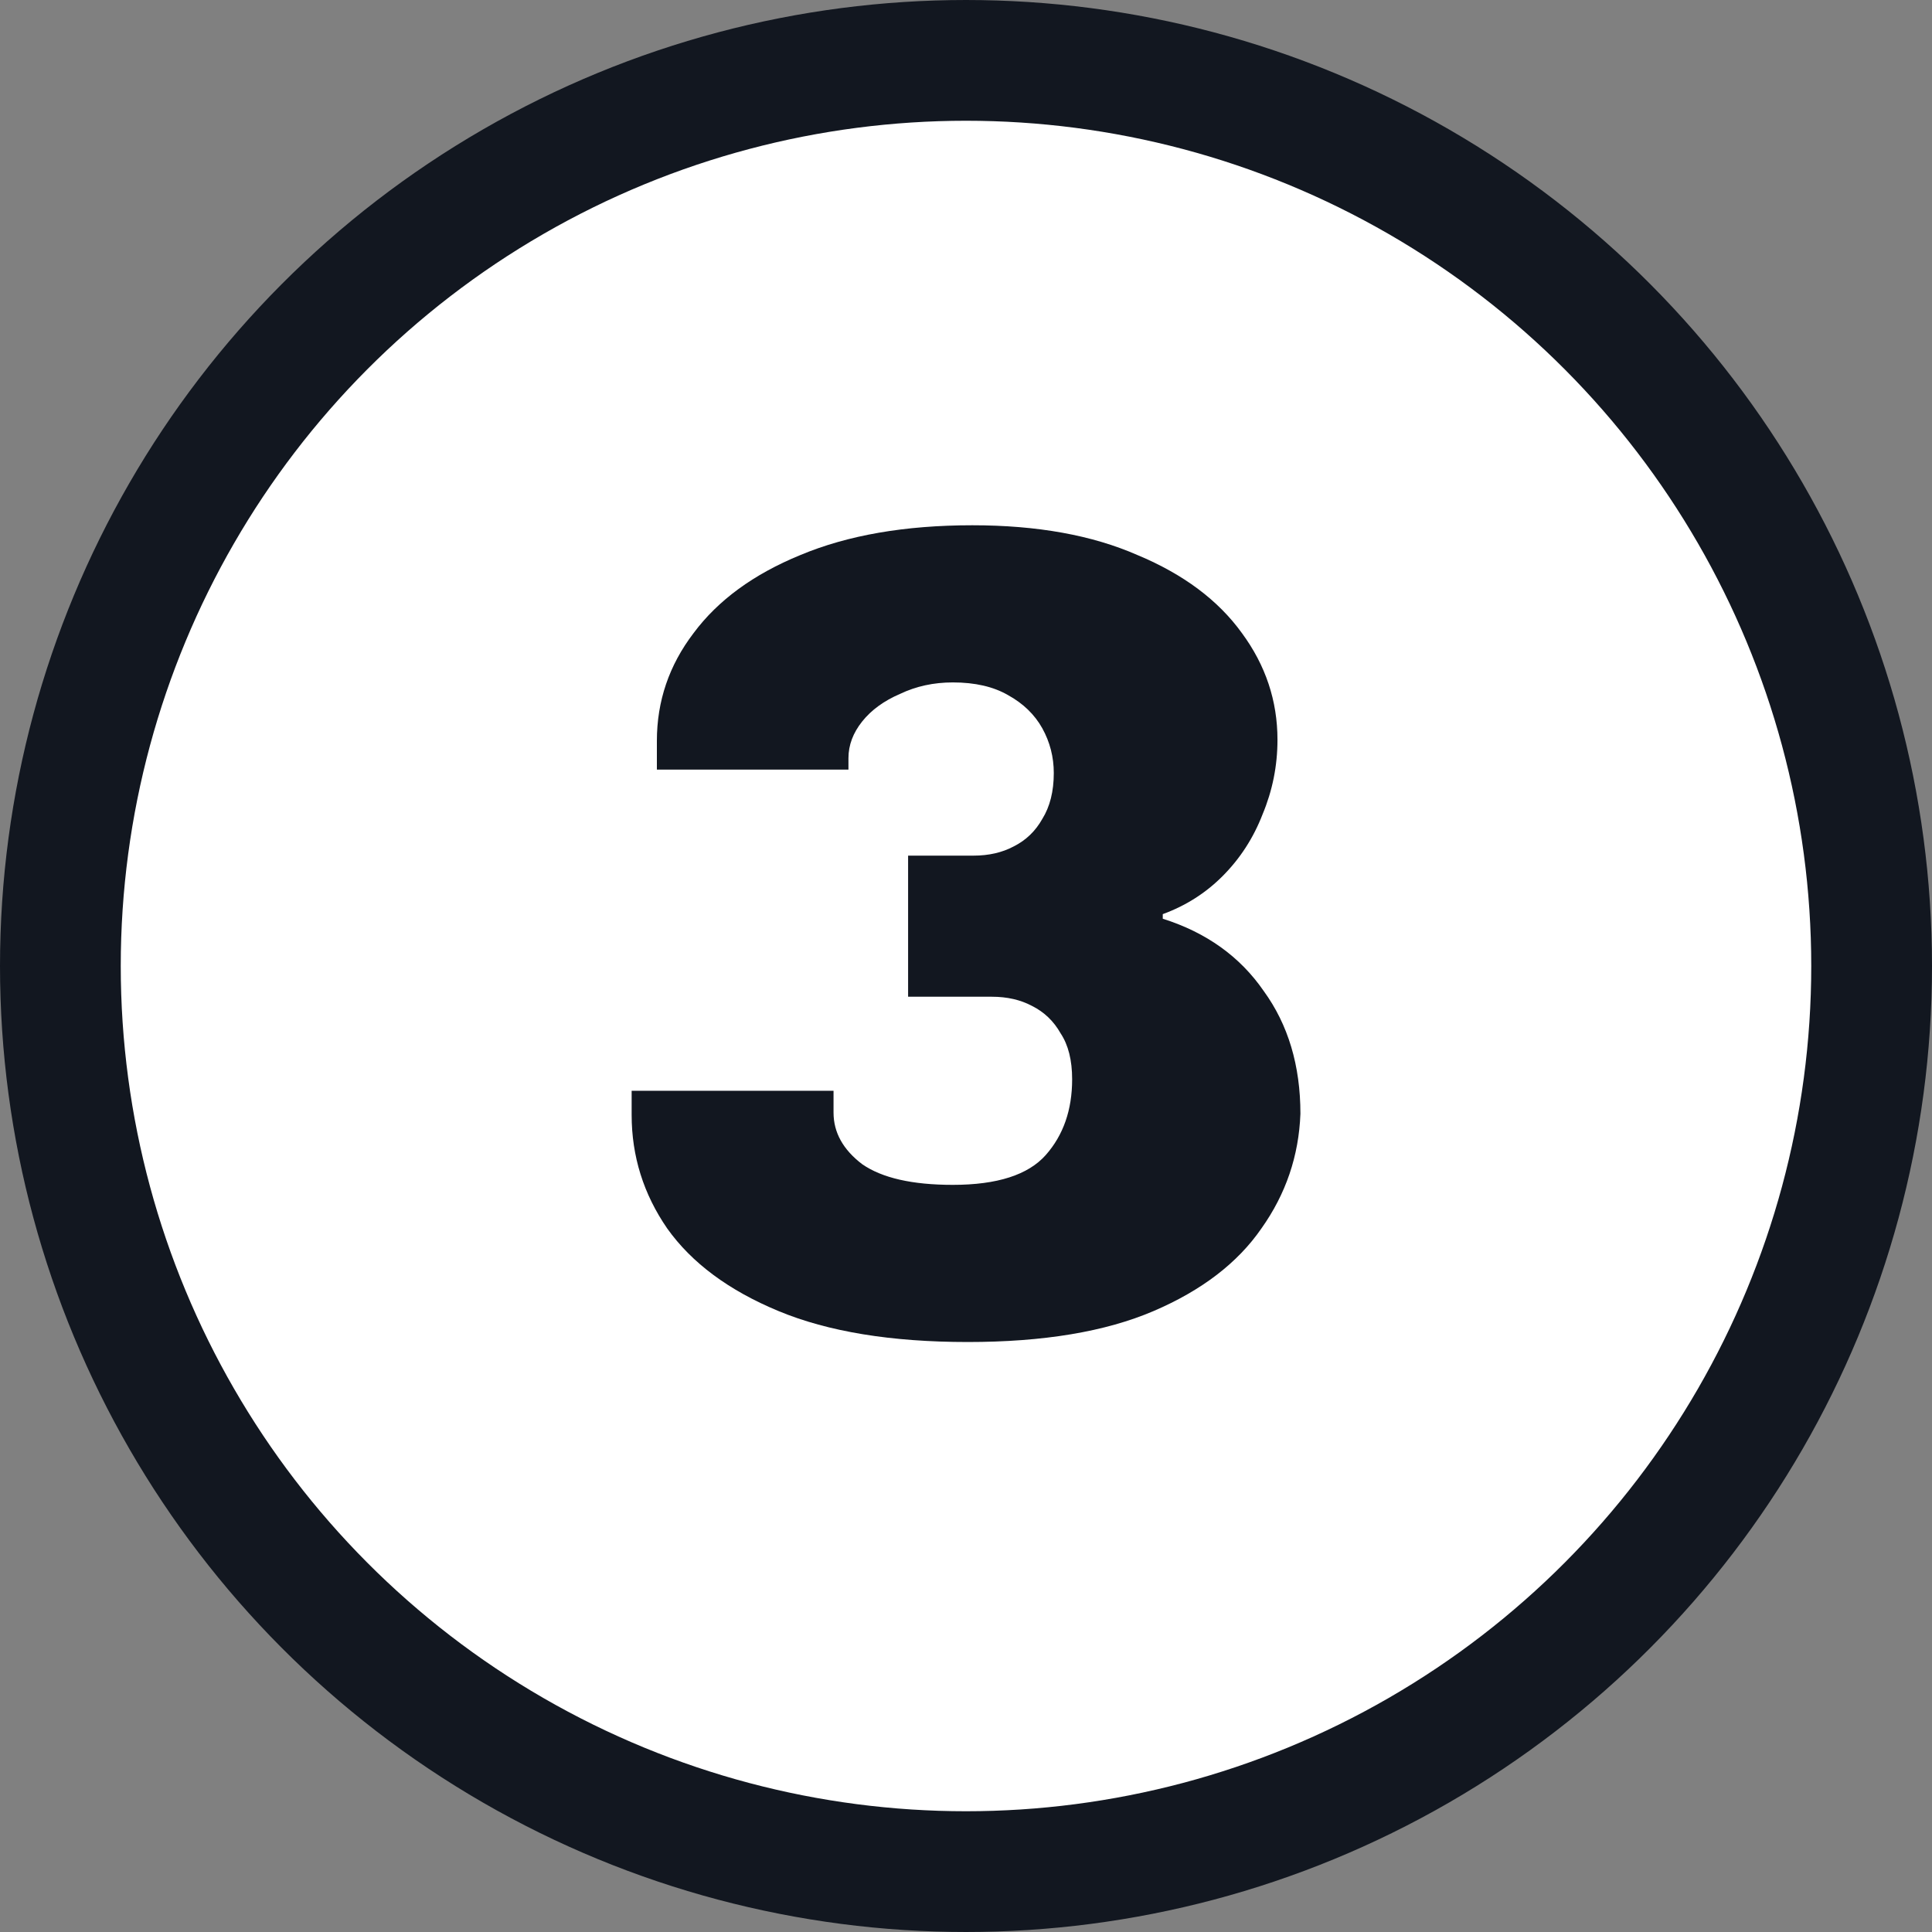
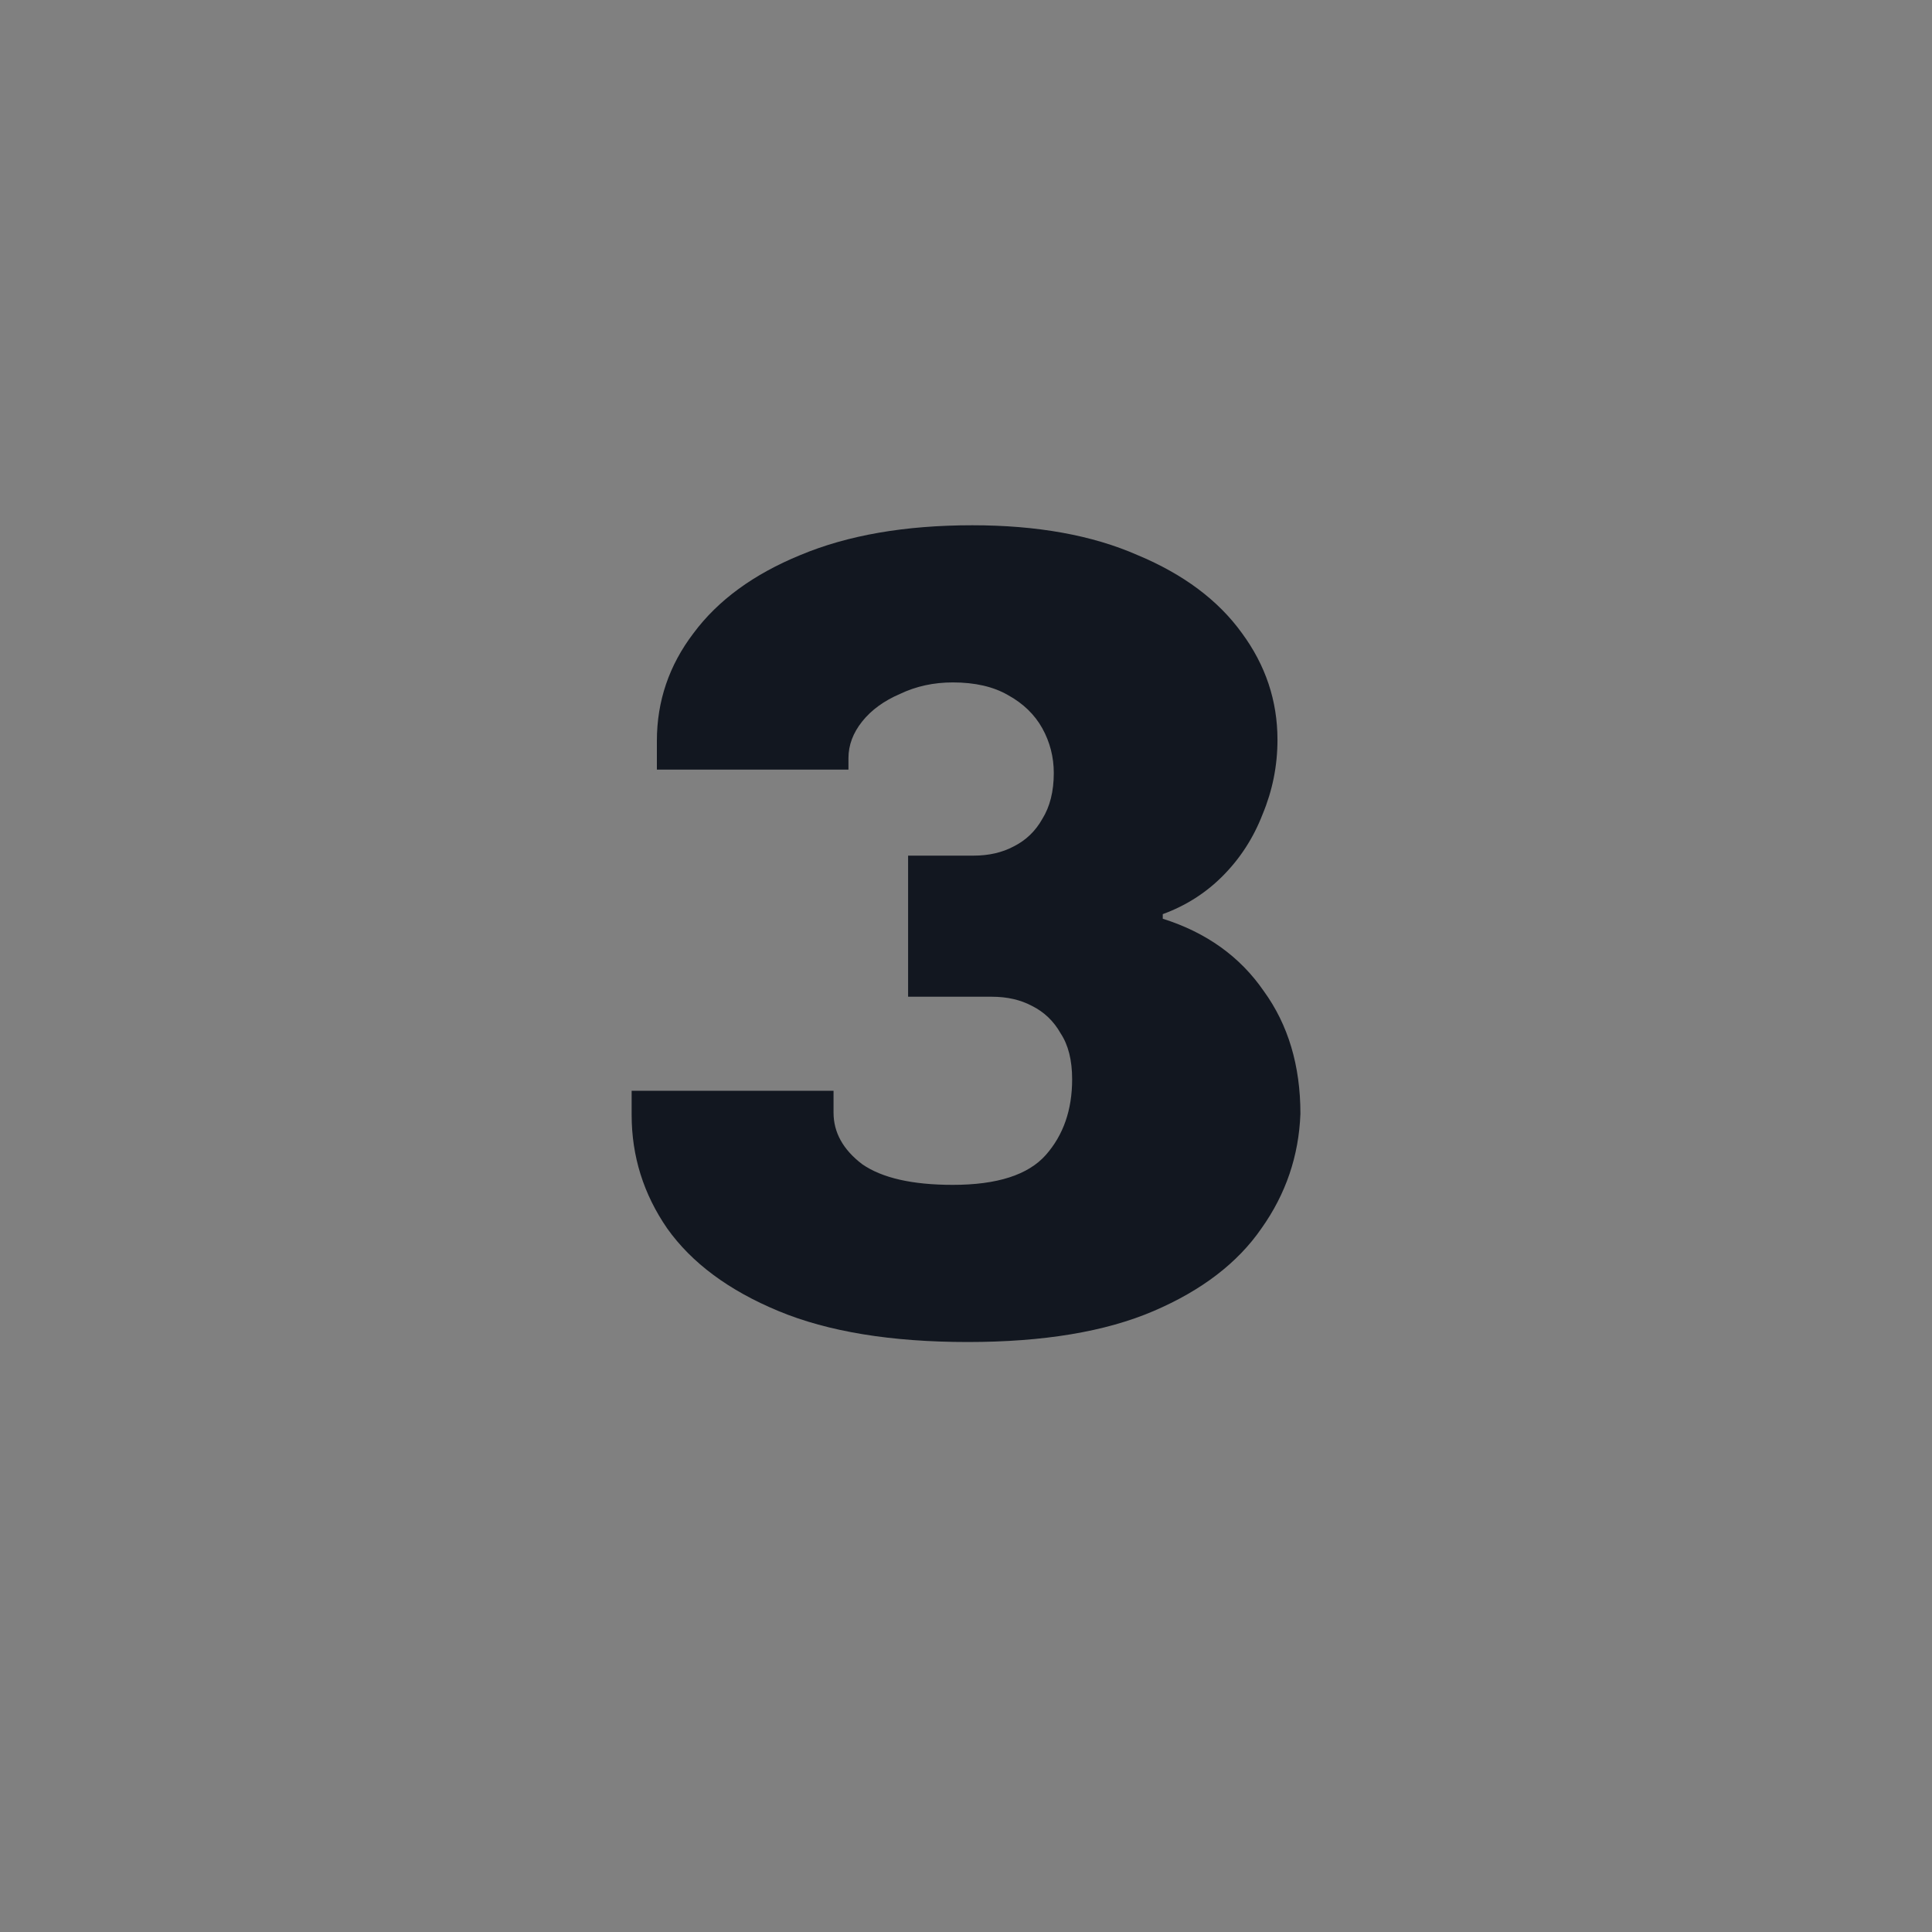
<svg xmlns="http://www.w3.org/2000/svg" width="32" height="32" viewBox="0 0 32 32" fill="none">
  <rect x="0" y="0" width="32" height="32" fill="#808080" stroke="none" />
-   <circle cx="16" cy="16" r="15" fill="white" stroke="#121720" stroke-width="2" />
  <path d="M16.029 22.228C14.762 22.228 13.717 22.057 12.894 21.715C12.07 21.373 11.456 20.917 11.051 20.347C10.658 19.777 10.462 19.15 10.462 18.466V18.067H13.806V18.428C13.806 18.757 13.964 19.042 14.281 19.283C14.61 19.511 15.11 19.625 15.782 19.625C16.516 19.625 17.029 19.46 17.321 19.131C17.612 18.802 17.758 18.384 17.758 17.877C17.758 17.56 17.694 17.307 17.568 17.117C17.454 16.914 17.295 16.762 17.093 16.661C16.903 16.56 16.681 16.509 16.428 16.509H15.041V14.172H16.124C16.377 14.172 16.599 14.121 16.789 14.02C16.991 13.919 17.15 13.767 17.264 13.564C17.39 13.361 17.454 13.108 17.454 12.804C17.454 12.538 17.39 12.291 17.264 12.063C17.137 11.835 16.947 11.651 16.694 11.512C16.453 11.373 16.149 11.303 15.782 11.303C15.465 11.303 15.174 11.366 14.908 11.493C14.642 11.607 14.433 11.759 14.281 11.949C14.129 12.139 14.053 12.342 14.053 12.557V12.747H10.88V12.272C10.88 11.613 11.082 11.018 11.488 10.486C11.893 9.941 12.482 9.511 13.255 9.194C14.04 8.865 14.99 8.7 16.105 8.7C17.181 8.7 18.093 8.865 18.841 9.194C19.601 9.511 20.177 9.941 20.57 10.486C20.962 11.018 21.159 11.607 21.159 12.253C21.159 12.684 21.076 13.095 20.912 13.488C20.76 13.881 20.538 14.223 20.247 14.514C19.968 14.793 19.639 15.002 19.259 15.141V15.217C19.981 15.445 20.538 15.844 20.931 16.414C21.336 16.971 21.539 17.649 21.539 18.447C21.513 19.144 21.298 19.777 20.893 20.347C20.5 20.917 19.905 21.373 19.107 21.715C18.309 22.057 17.283 22.228 16.029 22.228Z" fill="#121720" />
</svg>